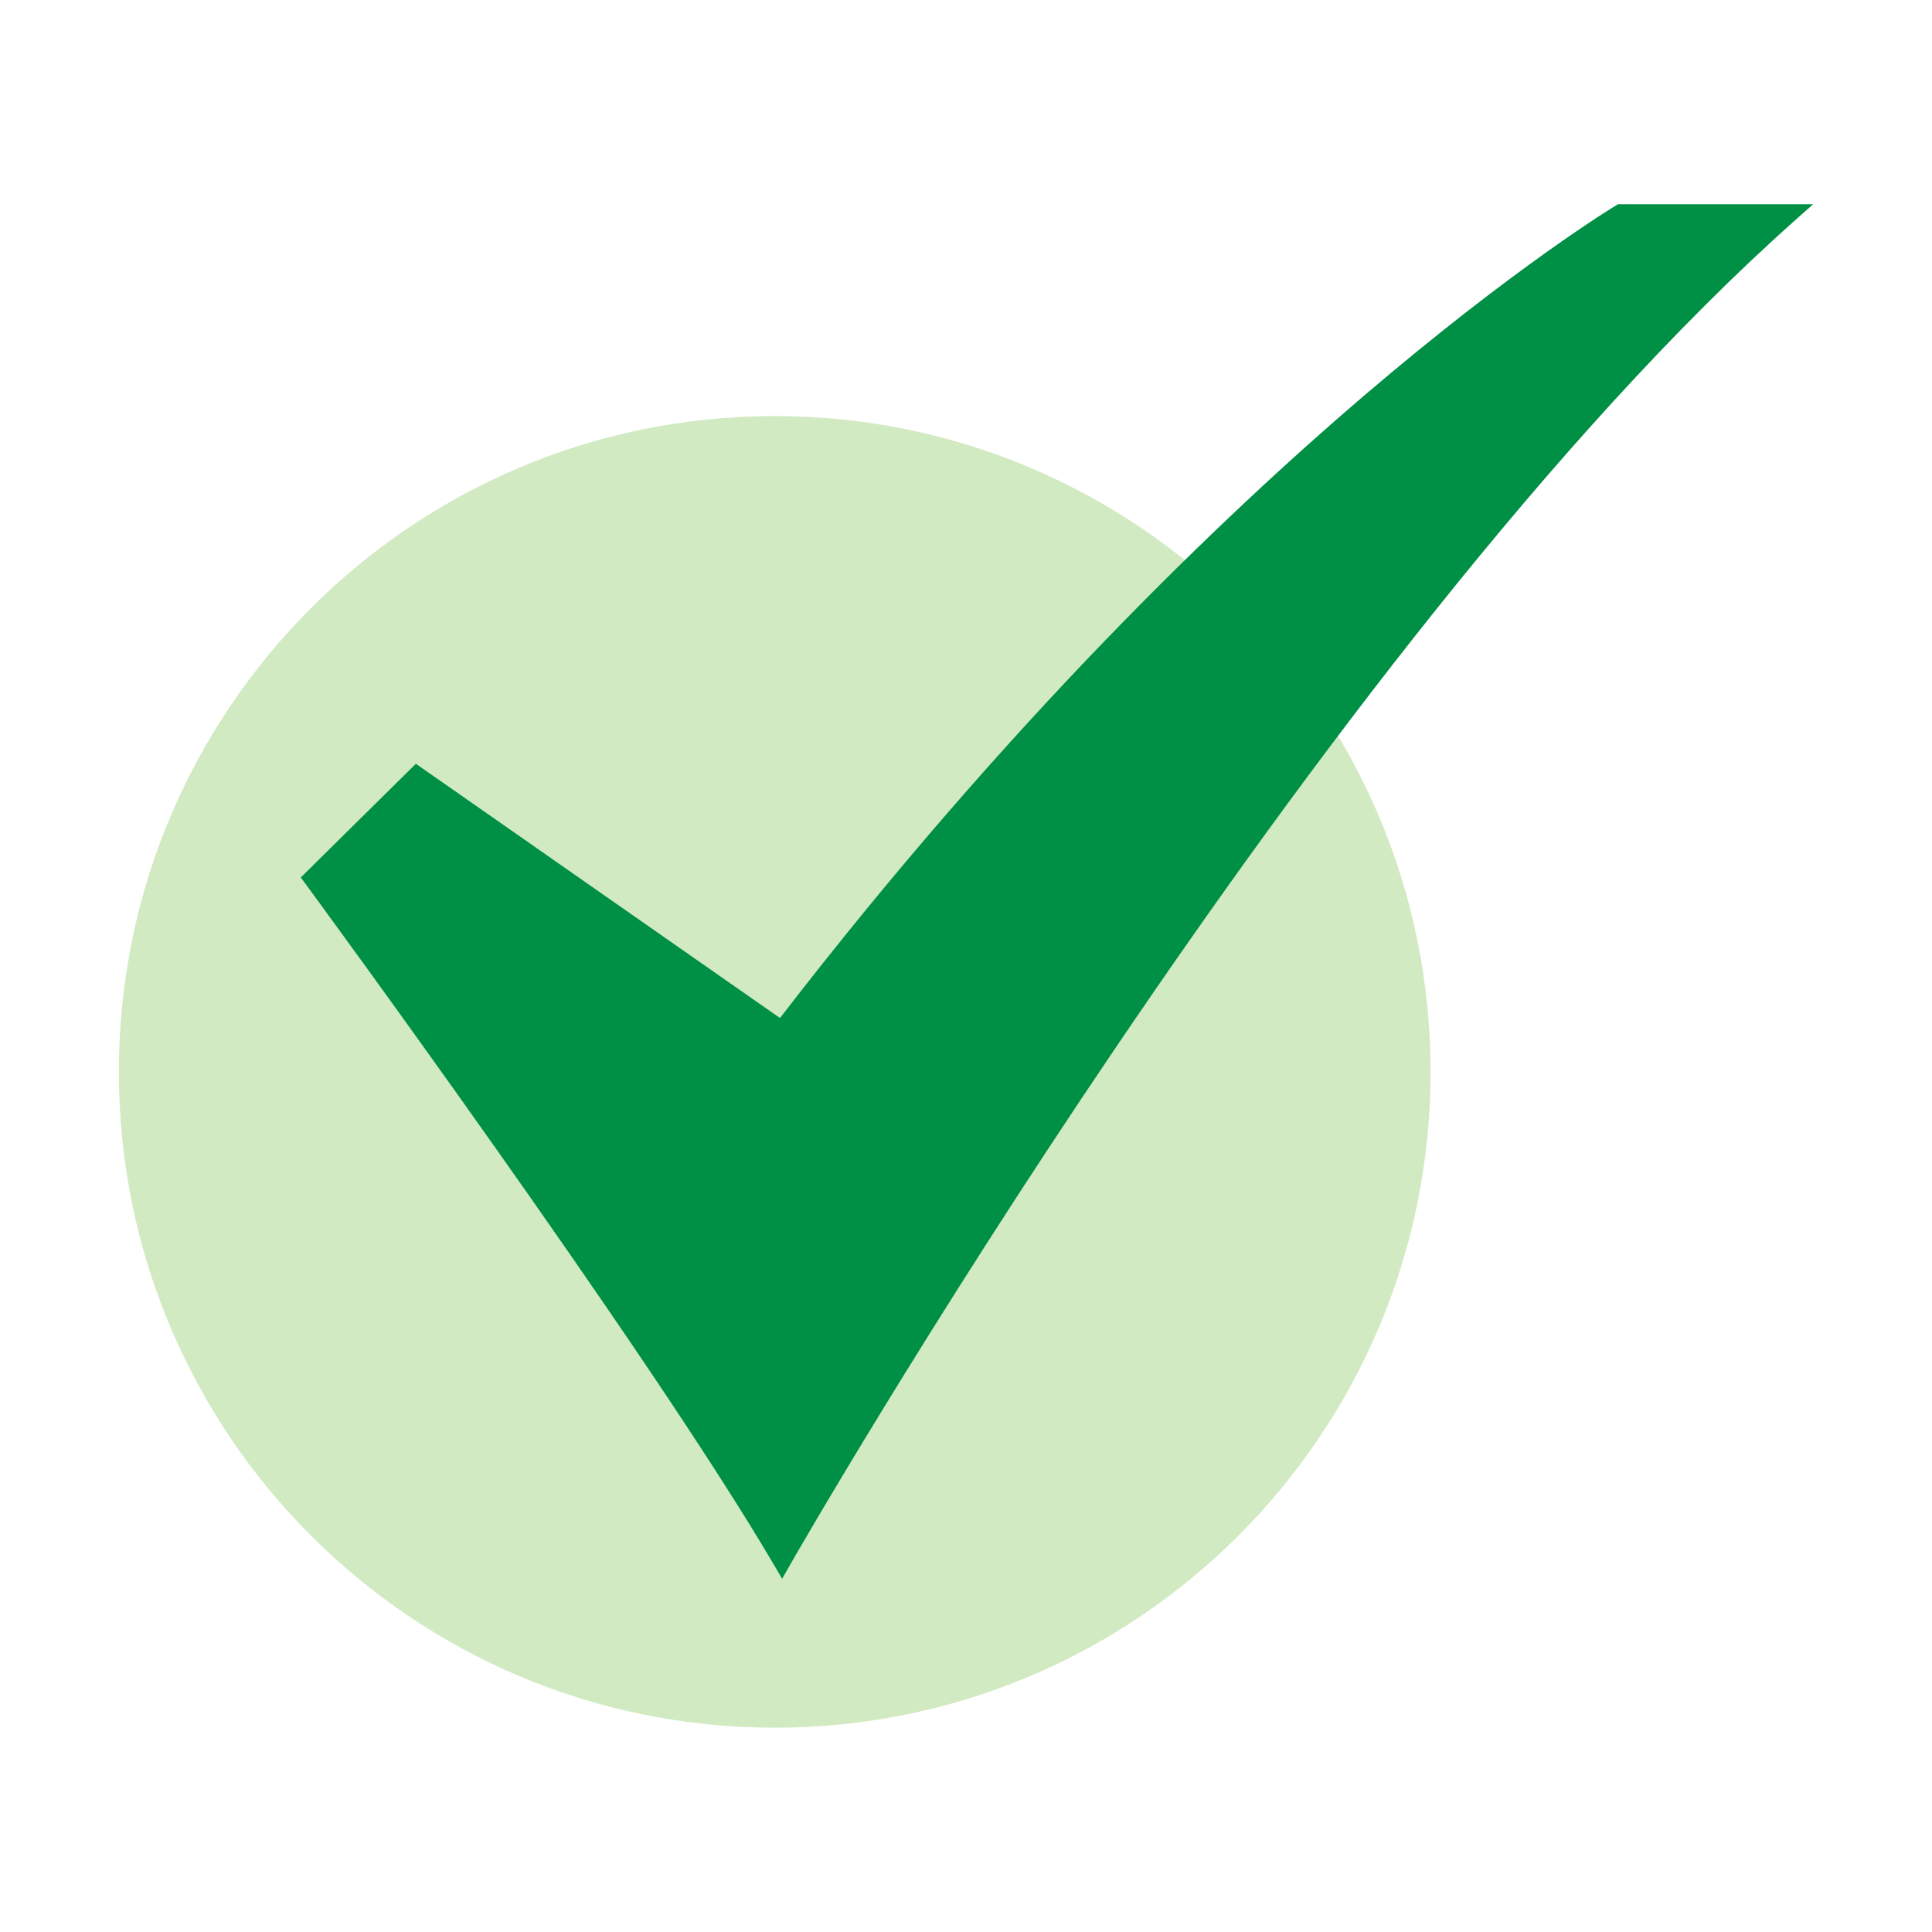
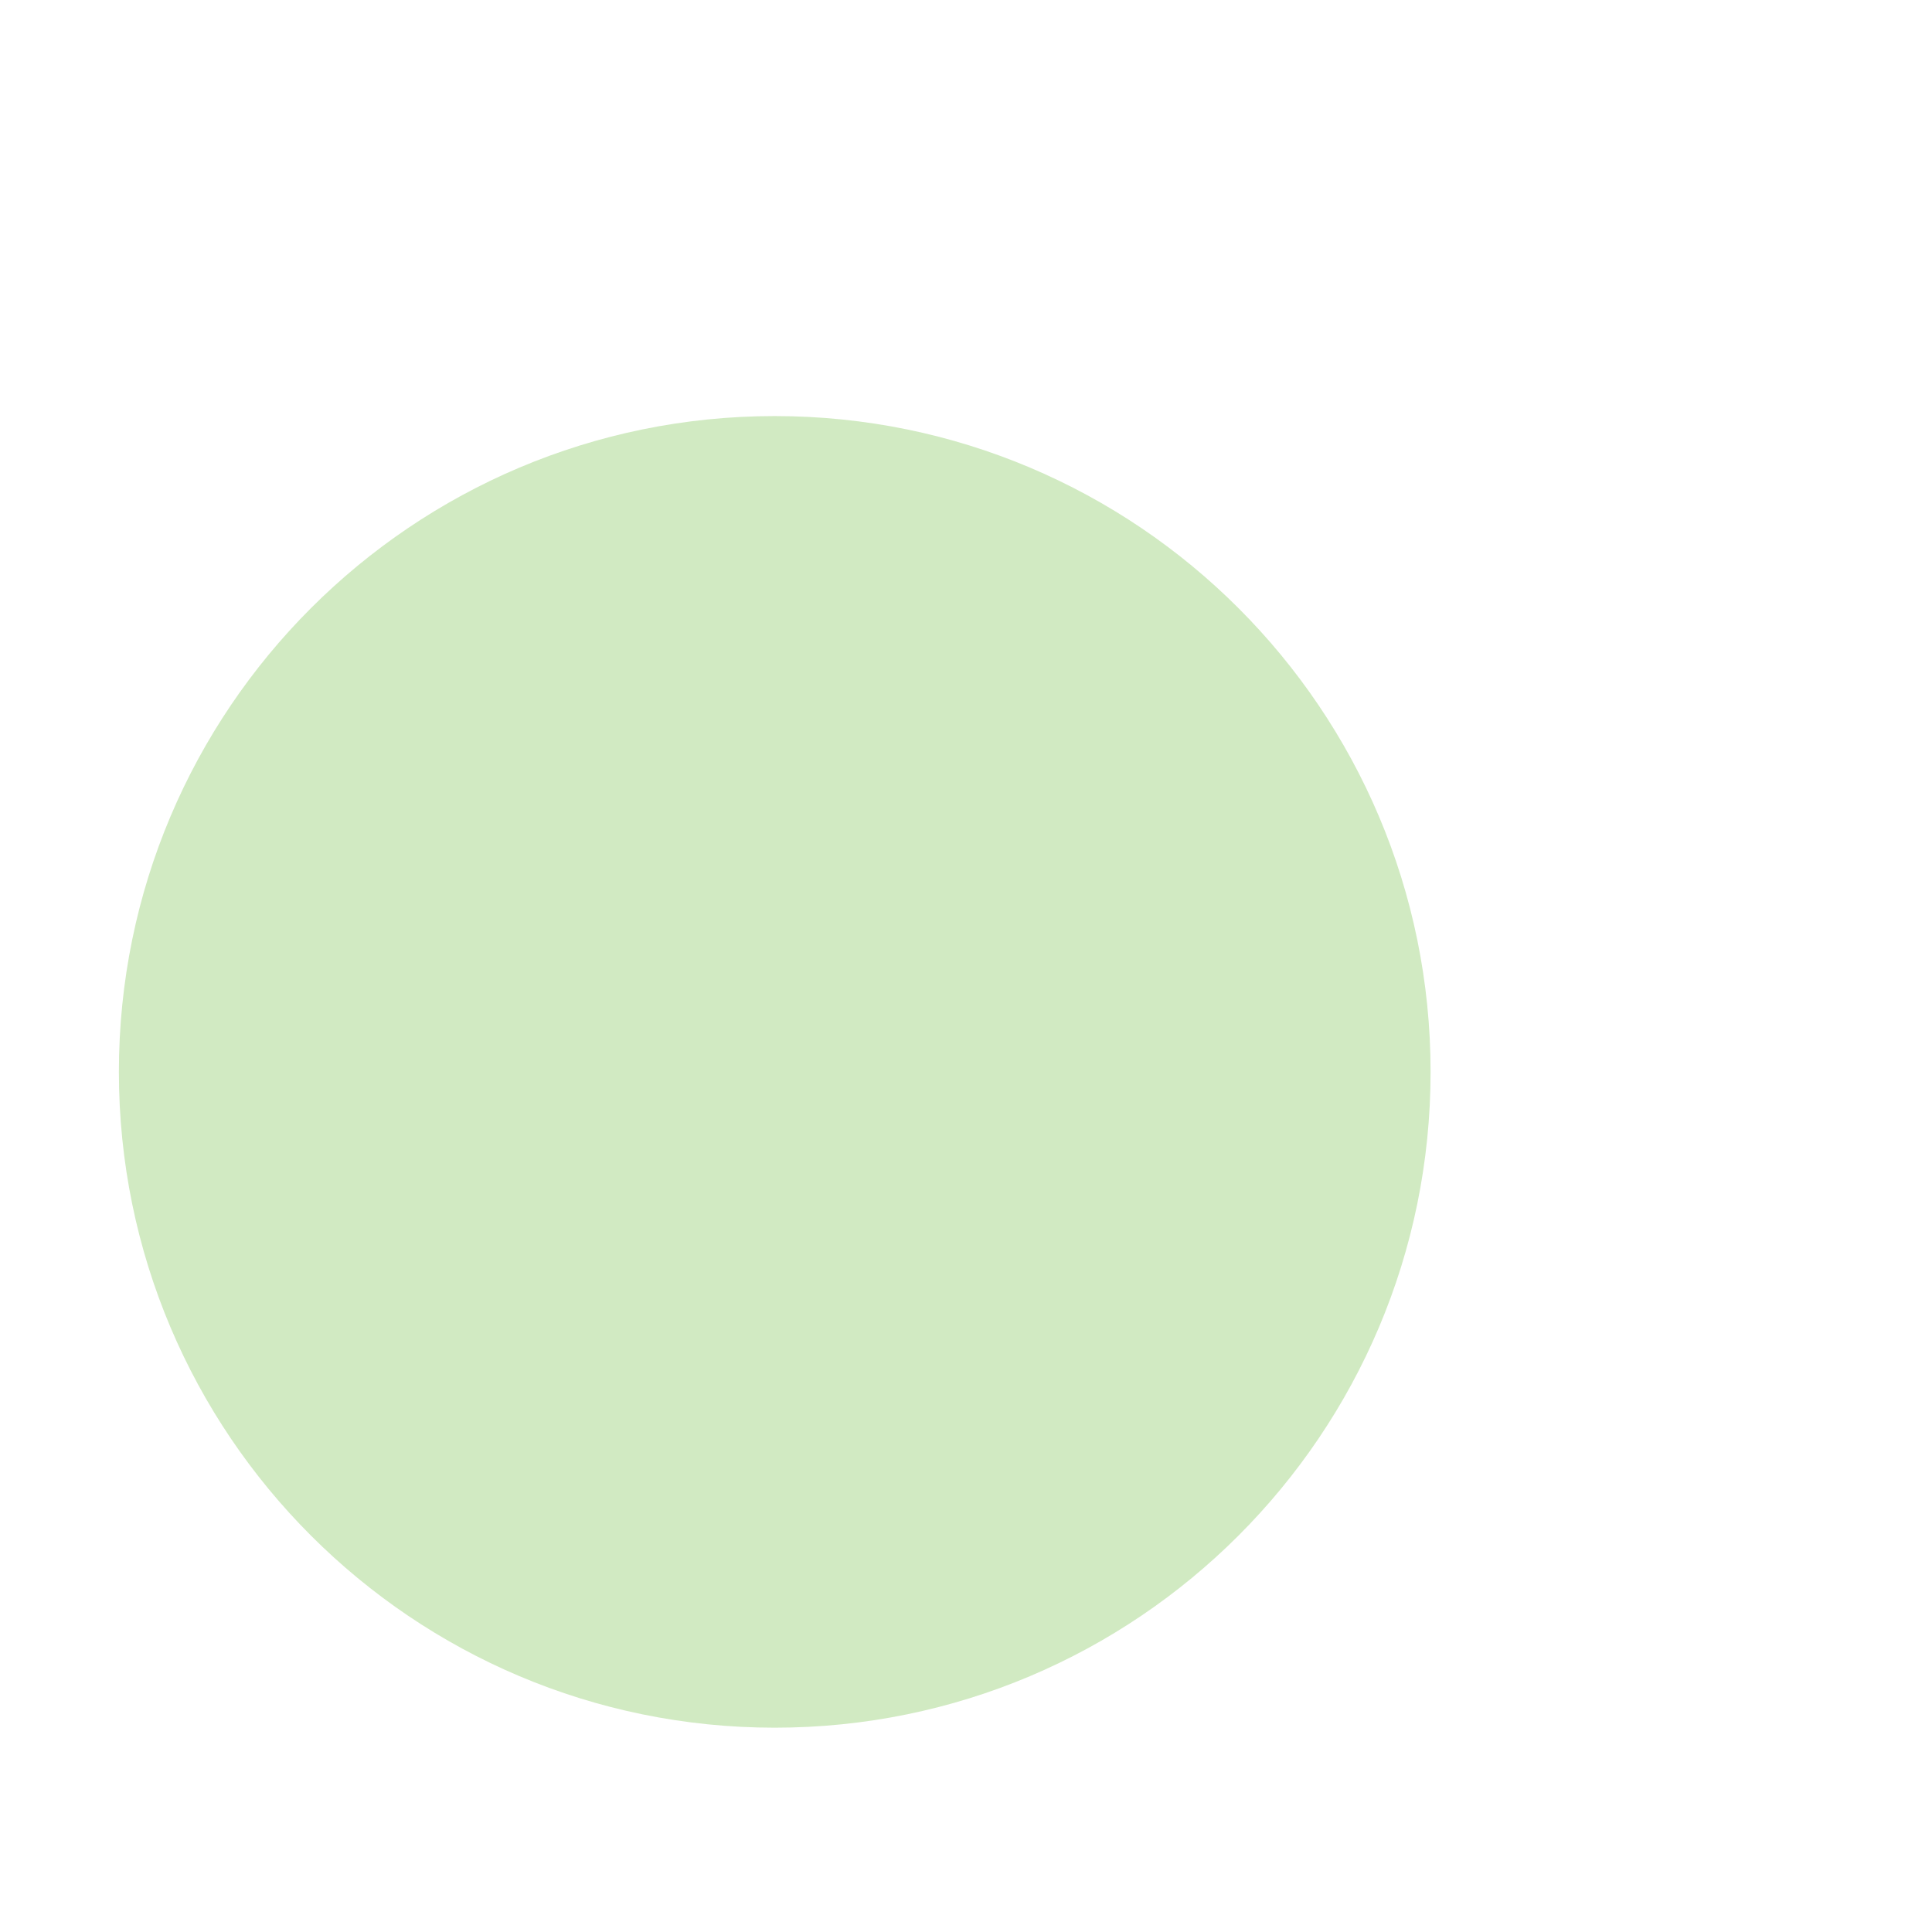
<svg xmlns="http://www.w3.org/2000/svg" width="28" height="28" viewBox="0 0 28 28" fill="none">
  <path d="M11.228 25.039C16.477 25.039 20.733 20.784 20.733 15.534C20.733 10.285 16.477 6.03 11.228 6.03C5.978 6.03 1.723 10.285 1.723 15.534C1.723 20.784 5.978 25.039 11.228 25.039Z" fill="#D1EAC2" />
-   <path d="M11.335 22.881L11.215 22.676C9.373 19.538 4.479 12.88 4.43 12.813L4.359 12.717L6.027 11.069L11.304 14.754C14.627 10.442 17.727 7.481 19.749 5.751C21.961 3.859 23.401 2.988 23.416 2.98L23.448 2.96H26.277L26.006 3.201C19.059 9.389 11.528 22.542 11.453 22.674L11.335 22.881Z" fill="#009045" />
</svg>